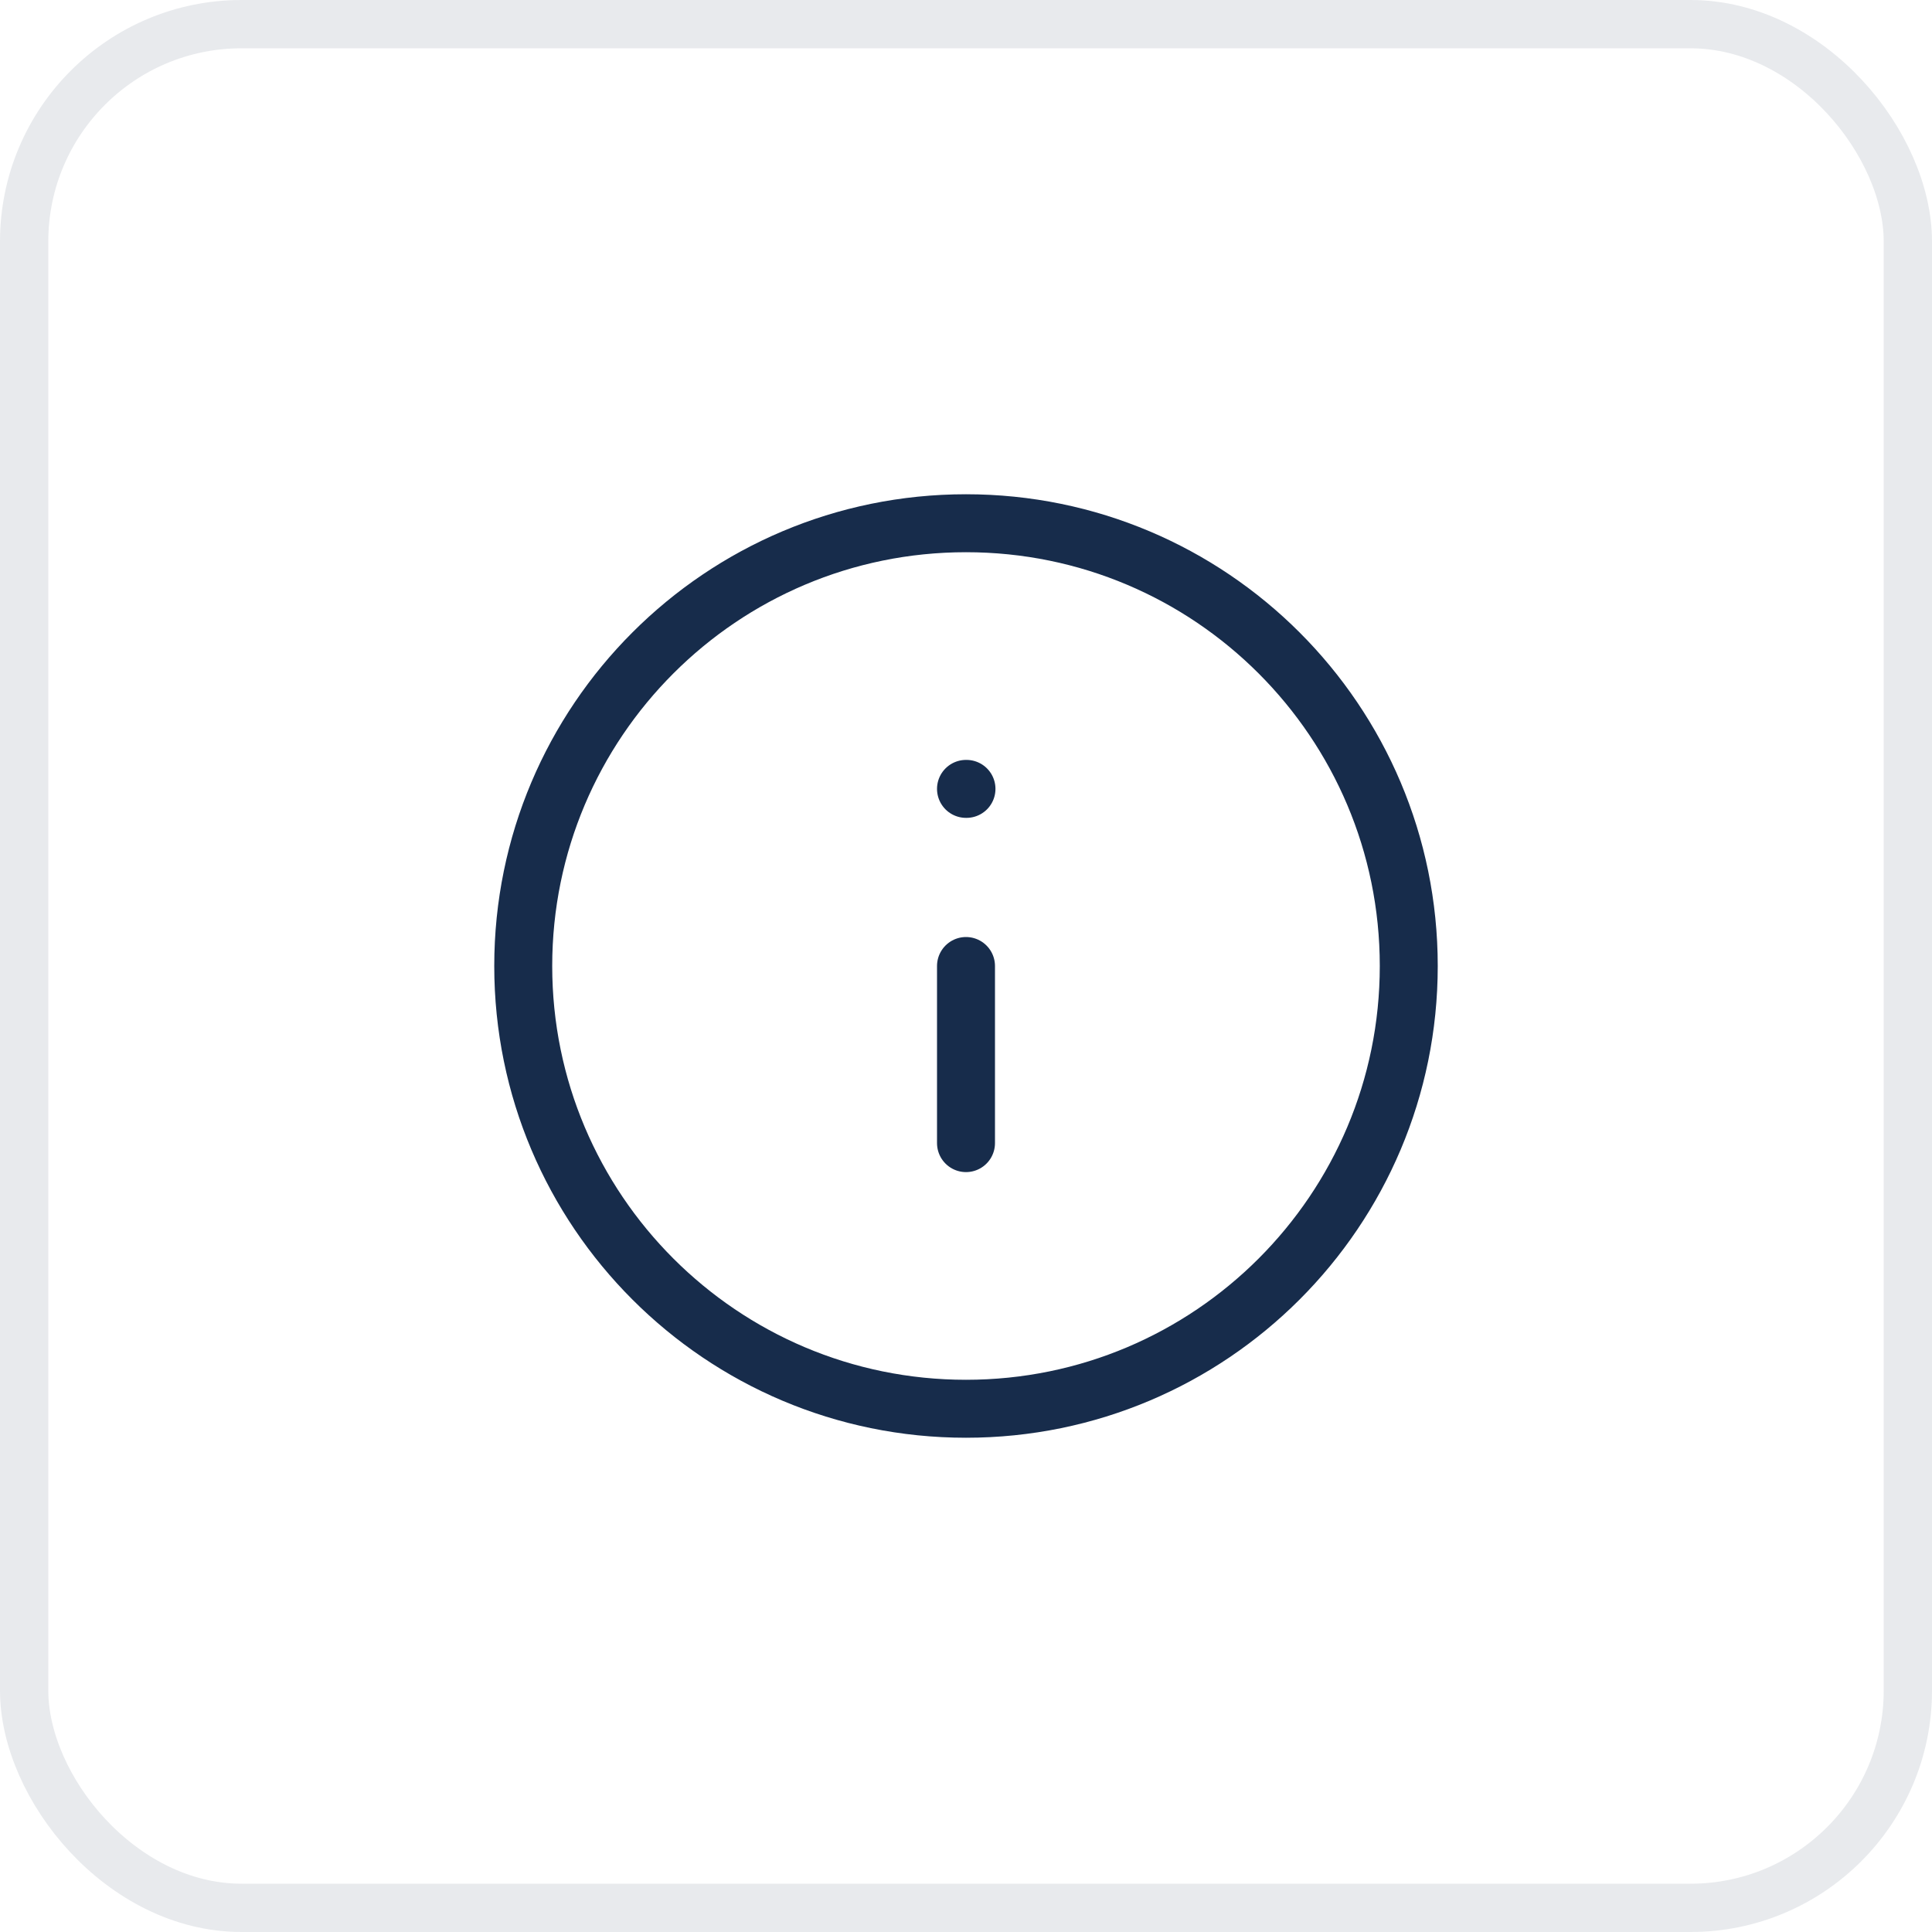
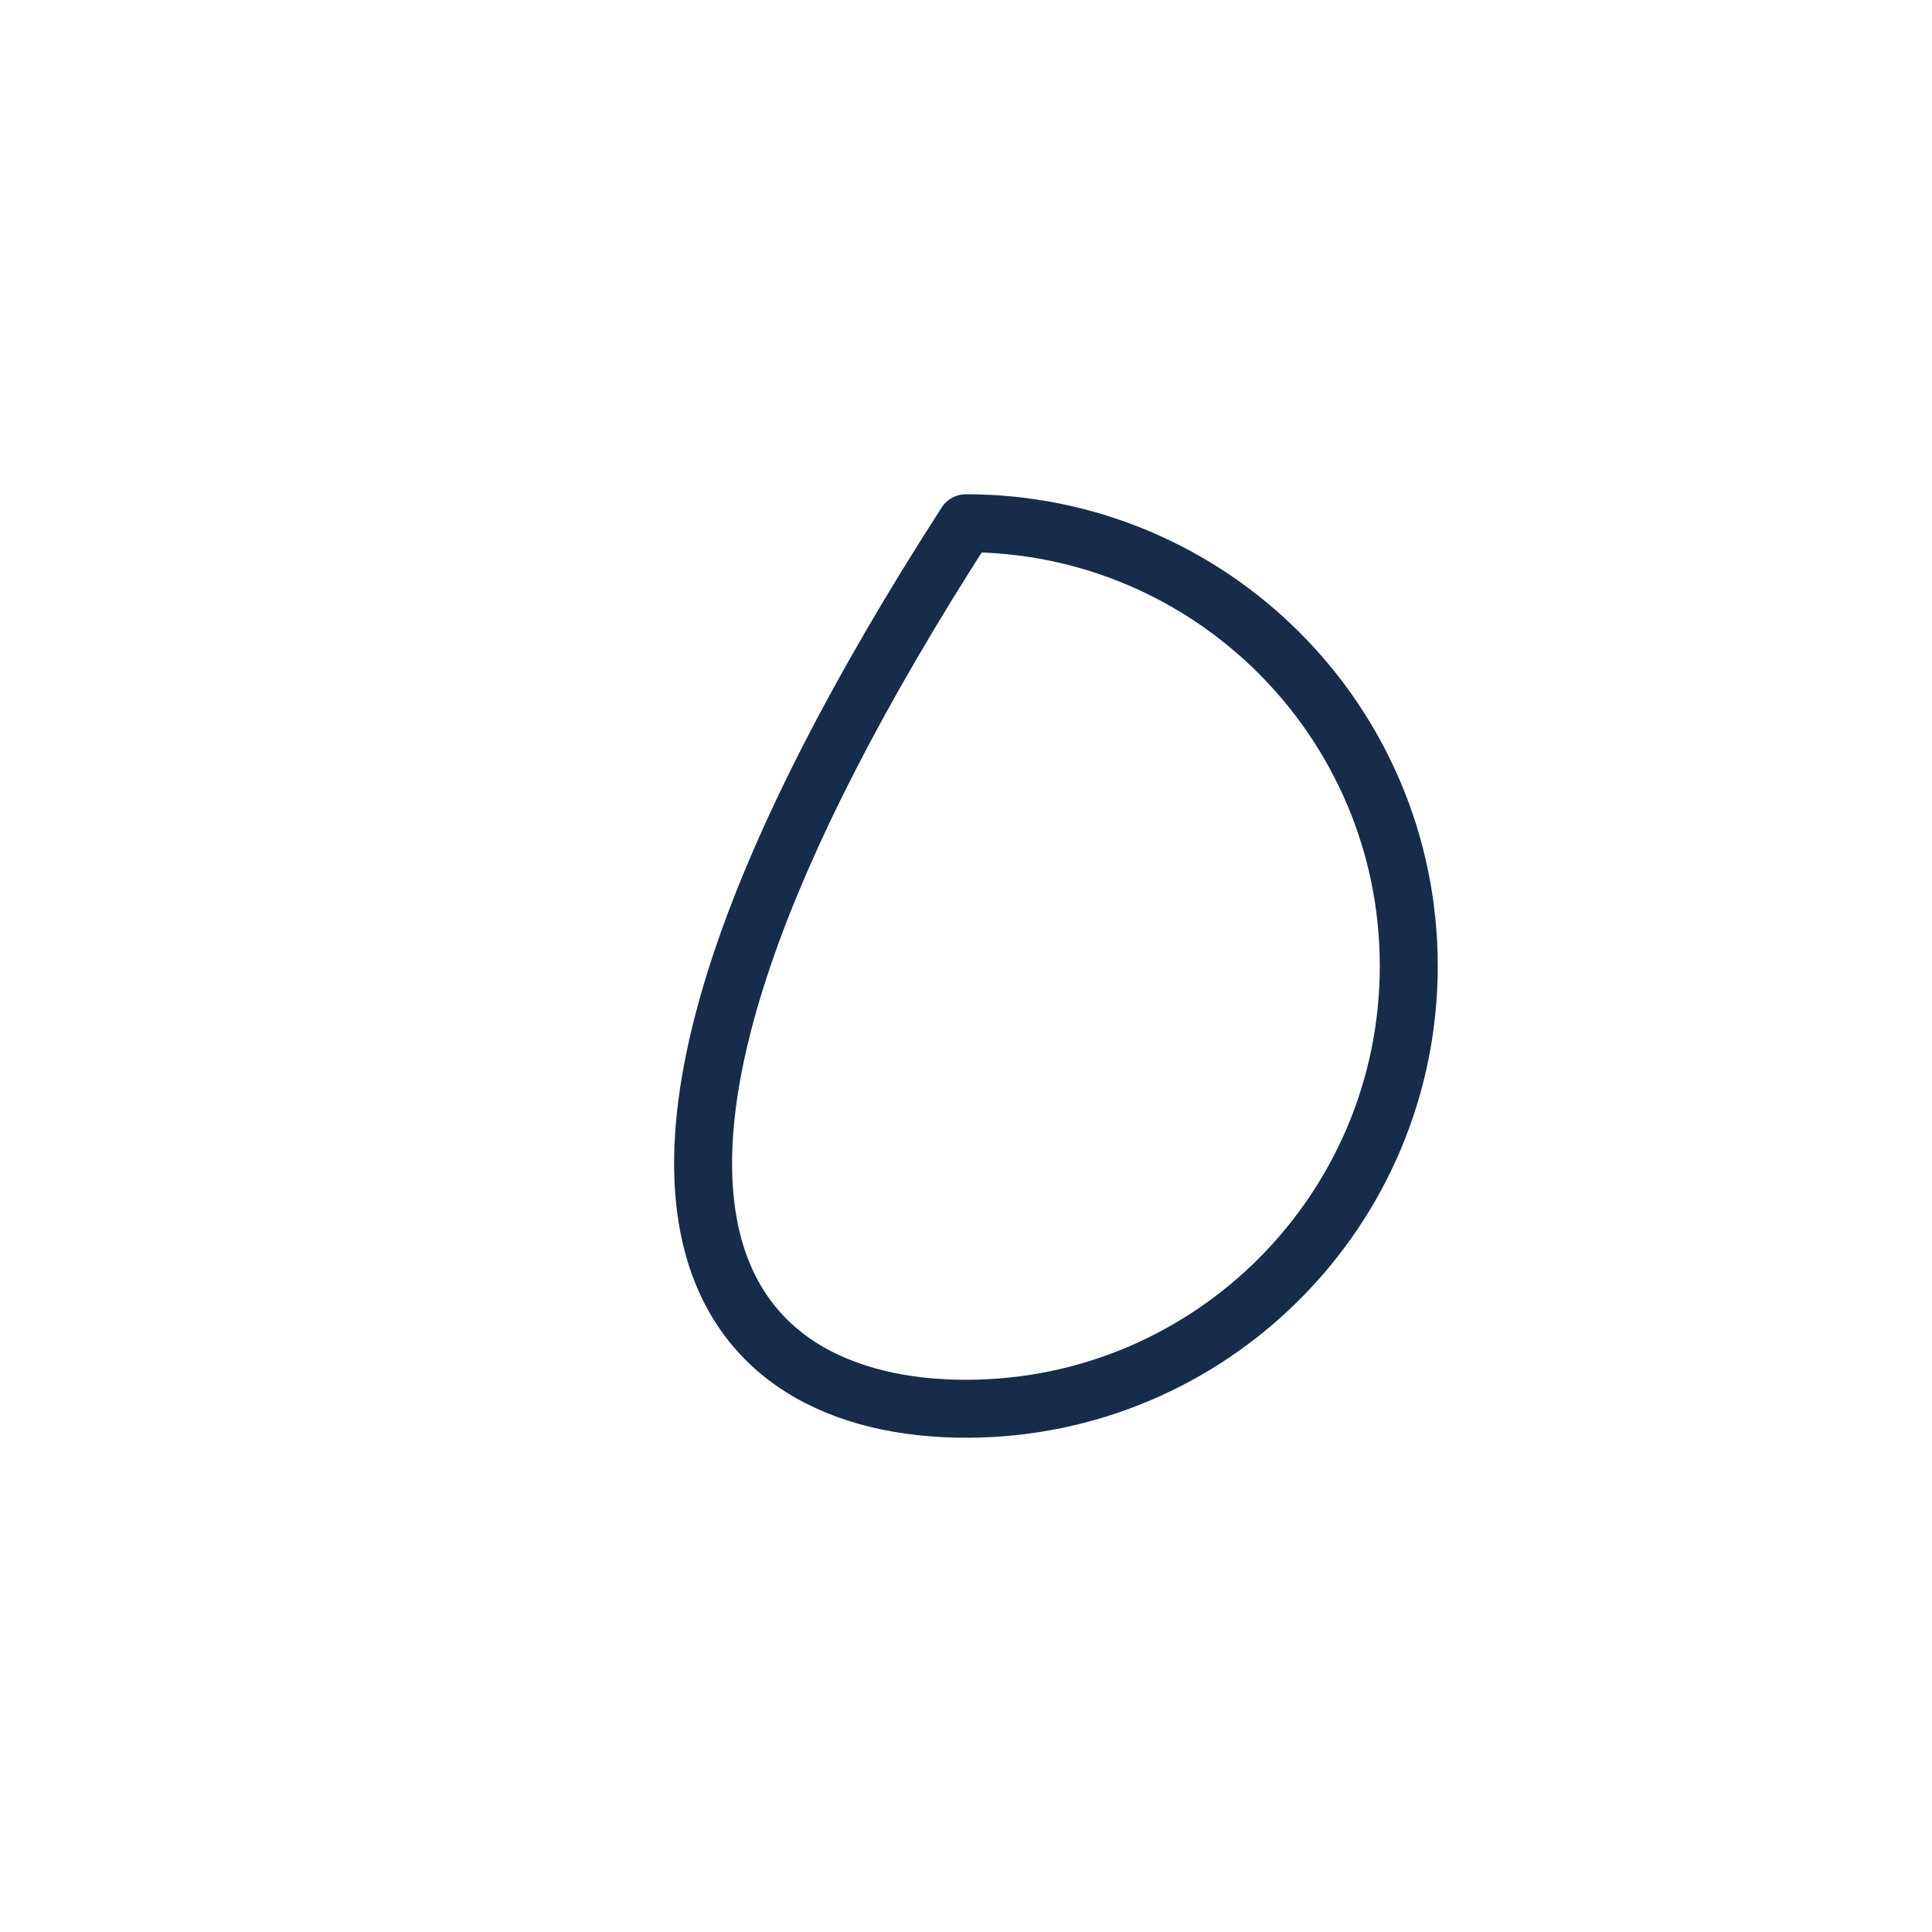
<svg xmlns="http://www.w3.org/2000/svg" width="40" height="40" viewBox="0 0 40 40" fill="none">
-   <rect x="0.5" y="0.5" width="39" height="39" rx="4.5" stroke="#172C4B" stroke-opacity="0.1" />
-   <path d="M20 29.167C25.063 29.167 29.167 25.062 29.167 20C29.167 14.937 25.063 10.833 20 10.833C14.937 10.833 10.833 14.937 10.833 20C10.833 25.062 14.937 29.167 20 29.167Z" stroke="#172C4B" stroke-width="1.2" stroke-linecap="round" stroke-linejoin="round" />
-   <path d="M20 23.667V20" stroke="#172C4B" stroke-width="1.2" stroke-linecap="round" stroke-linejoin="round" />
-   <path d="M20 16.333H20.01" stroke="#172C4B" stroke-width="1.2" stroke-linecap="round" stroke-linejoin="round" />
+   <path d="M20 29.167C25.063 29.167 29.167 25.062 29.167 20C29.167 14.937 25.063 10.833 20 10.833C10.833 25.062 14.937 29.167 20 29.167Z" stroke="#172C4B" stroke-width="1.2" stroke-linecap="round" stroke-linejoin="round" />
</svg>